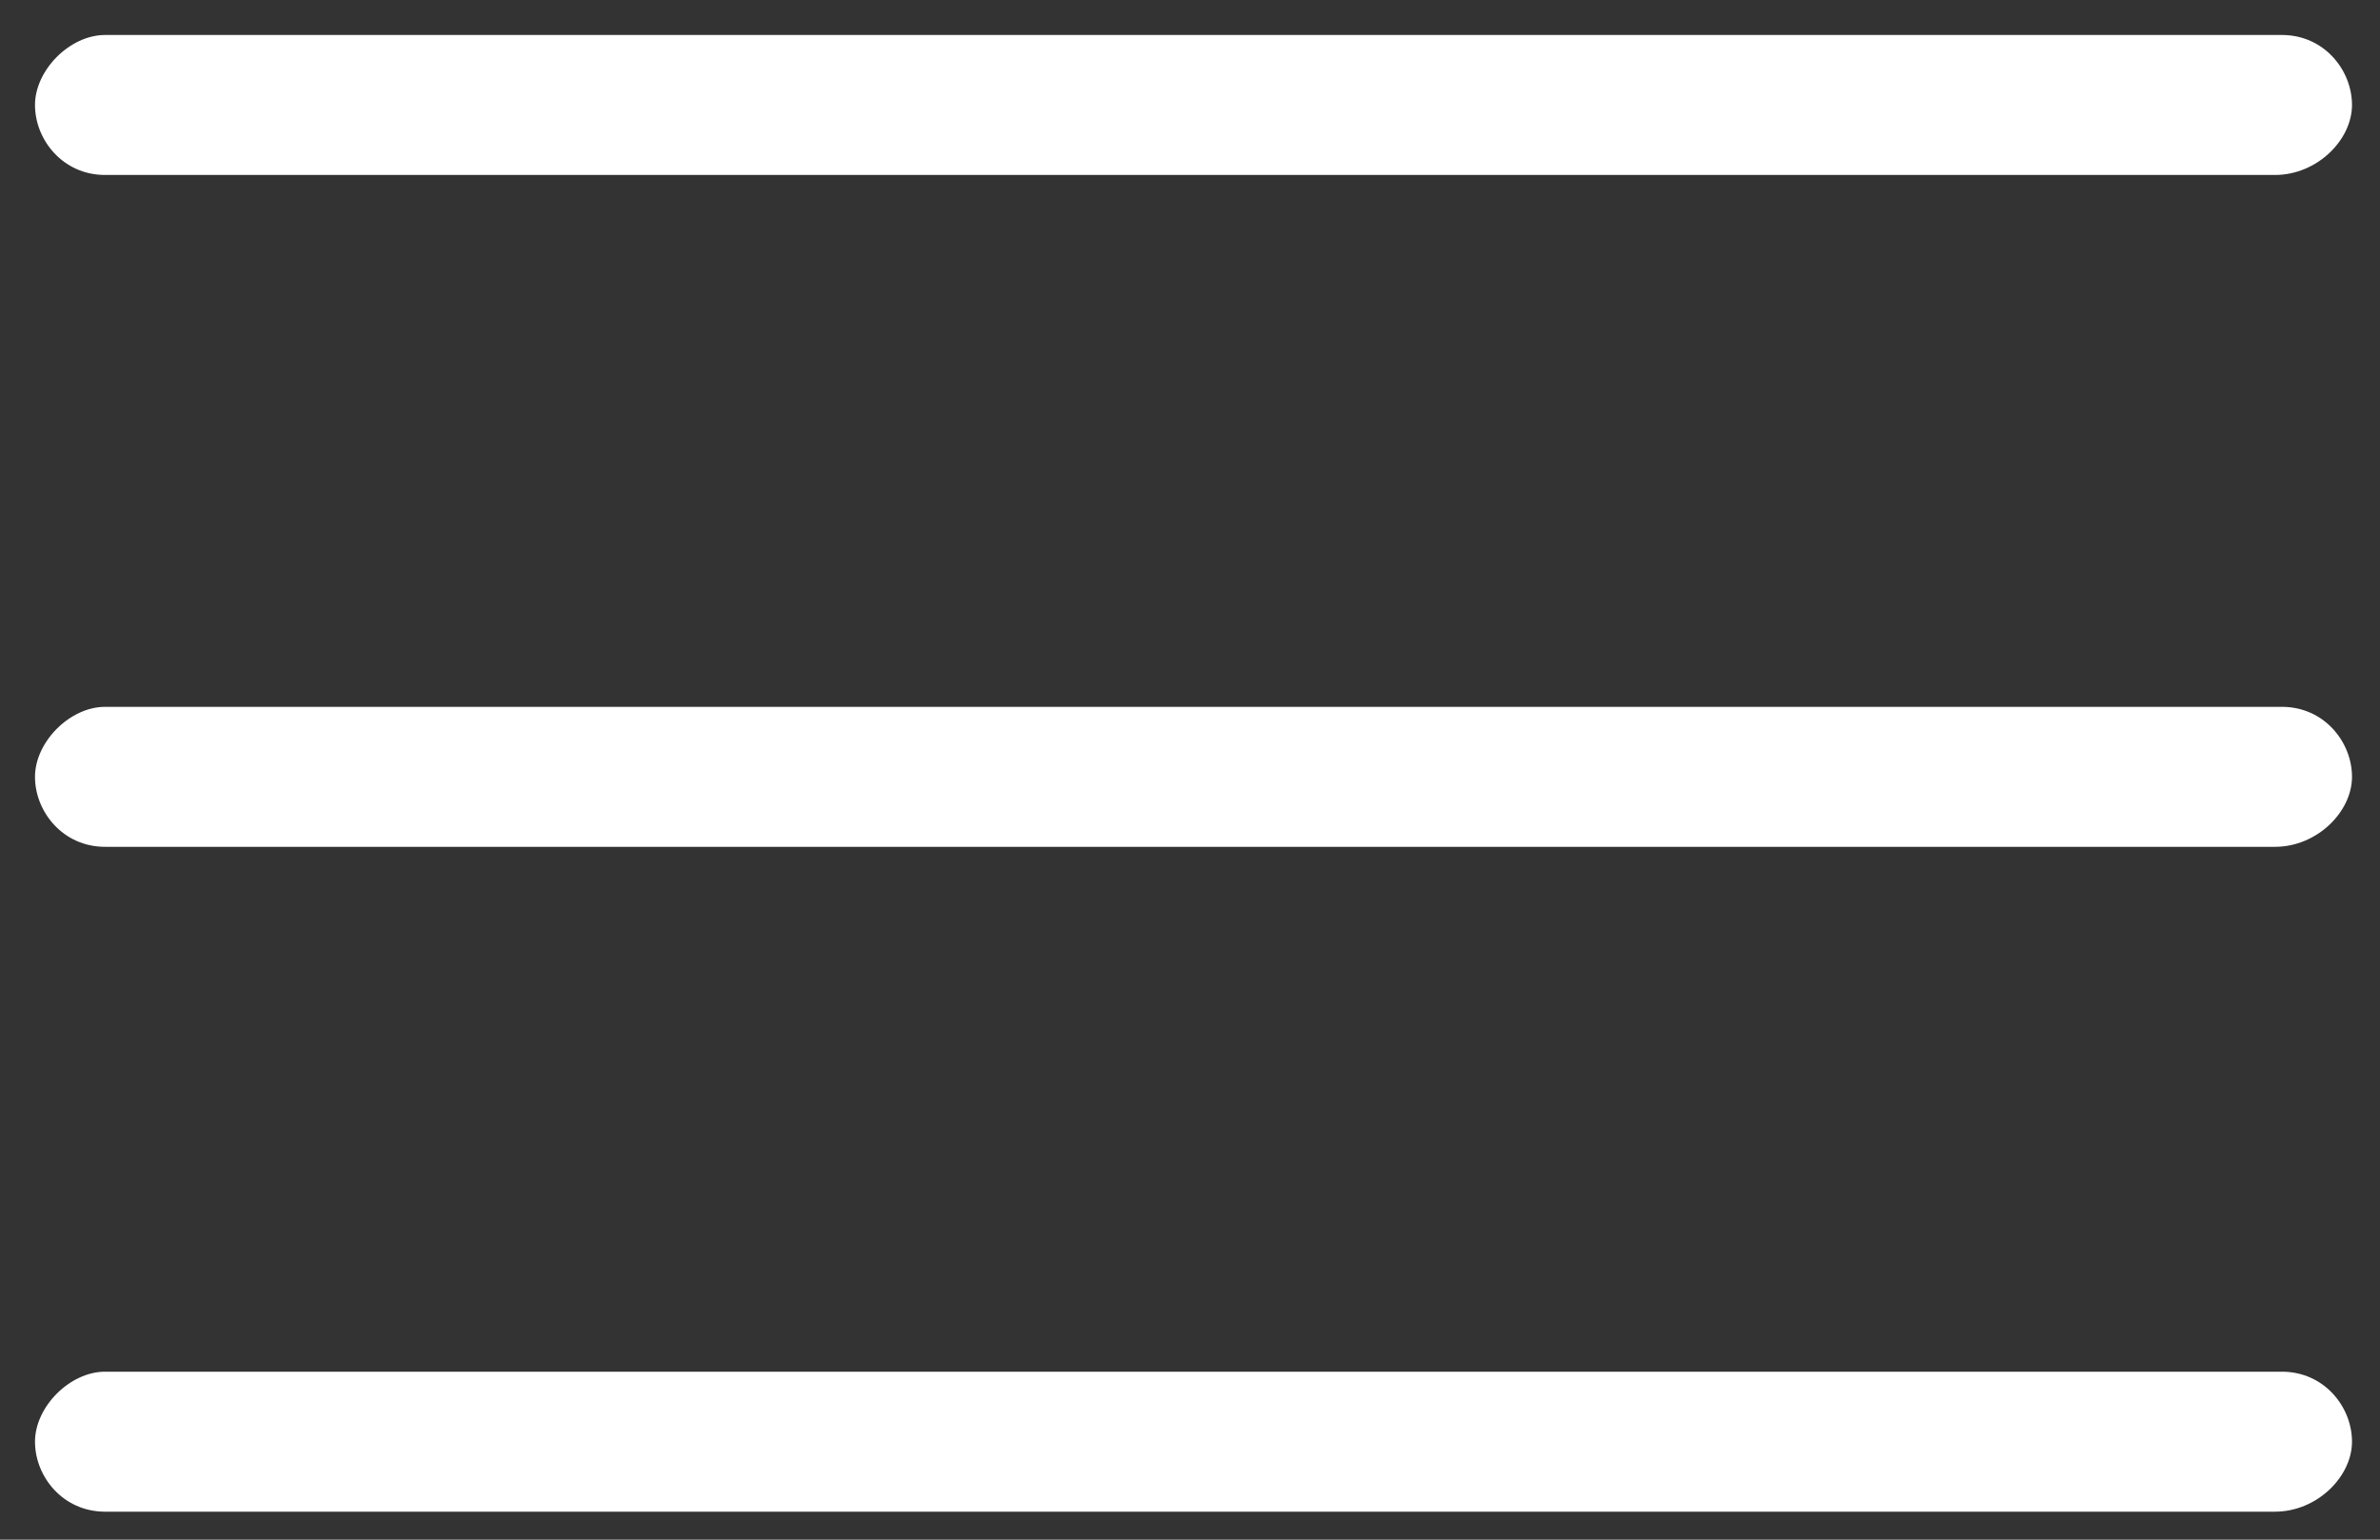
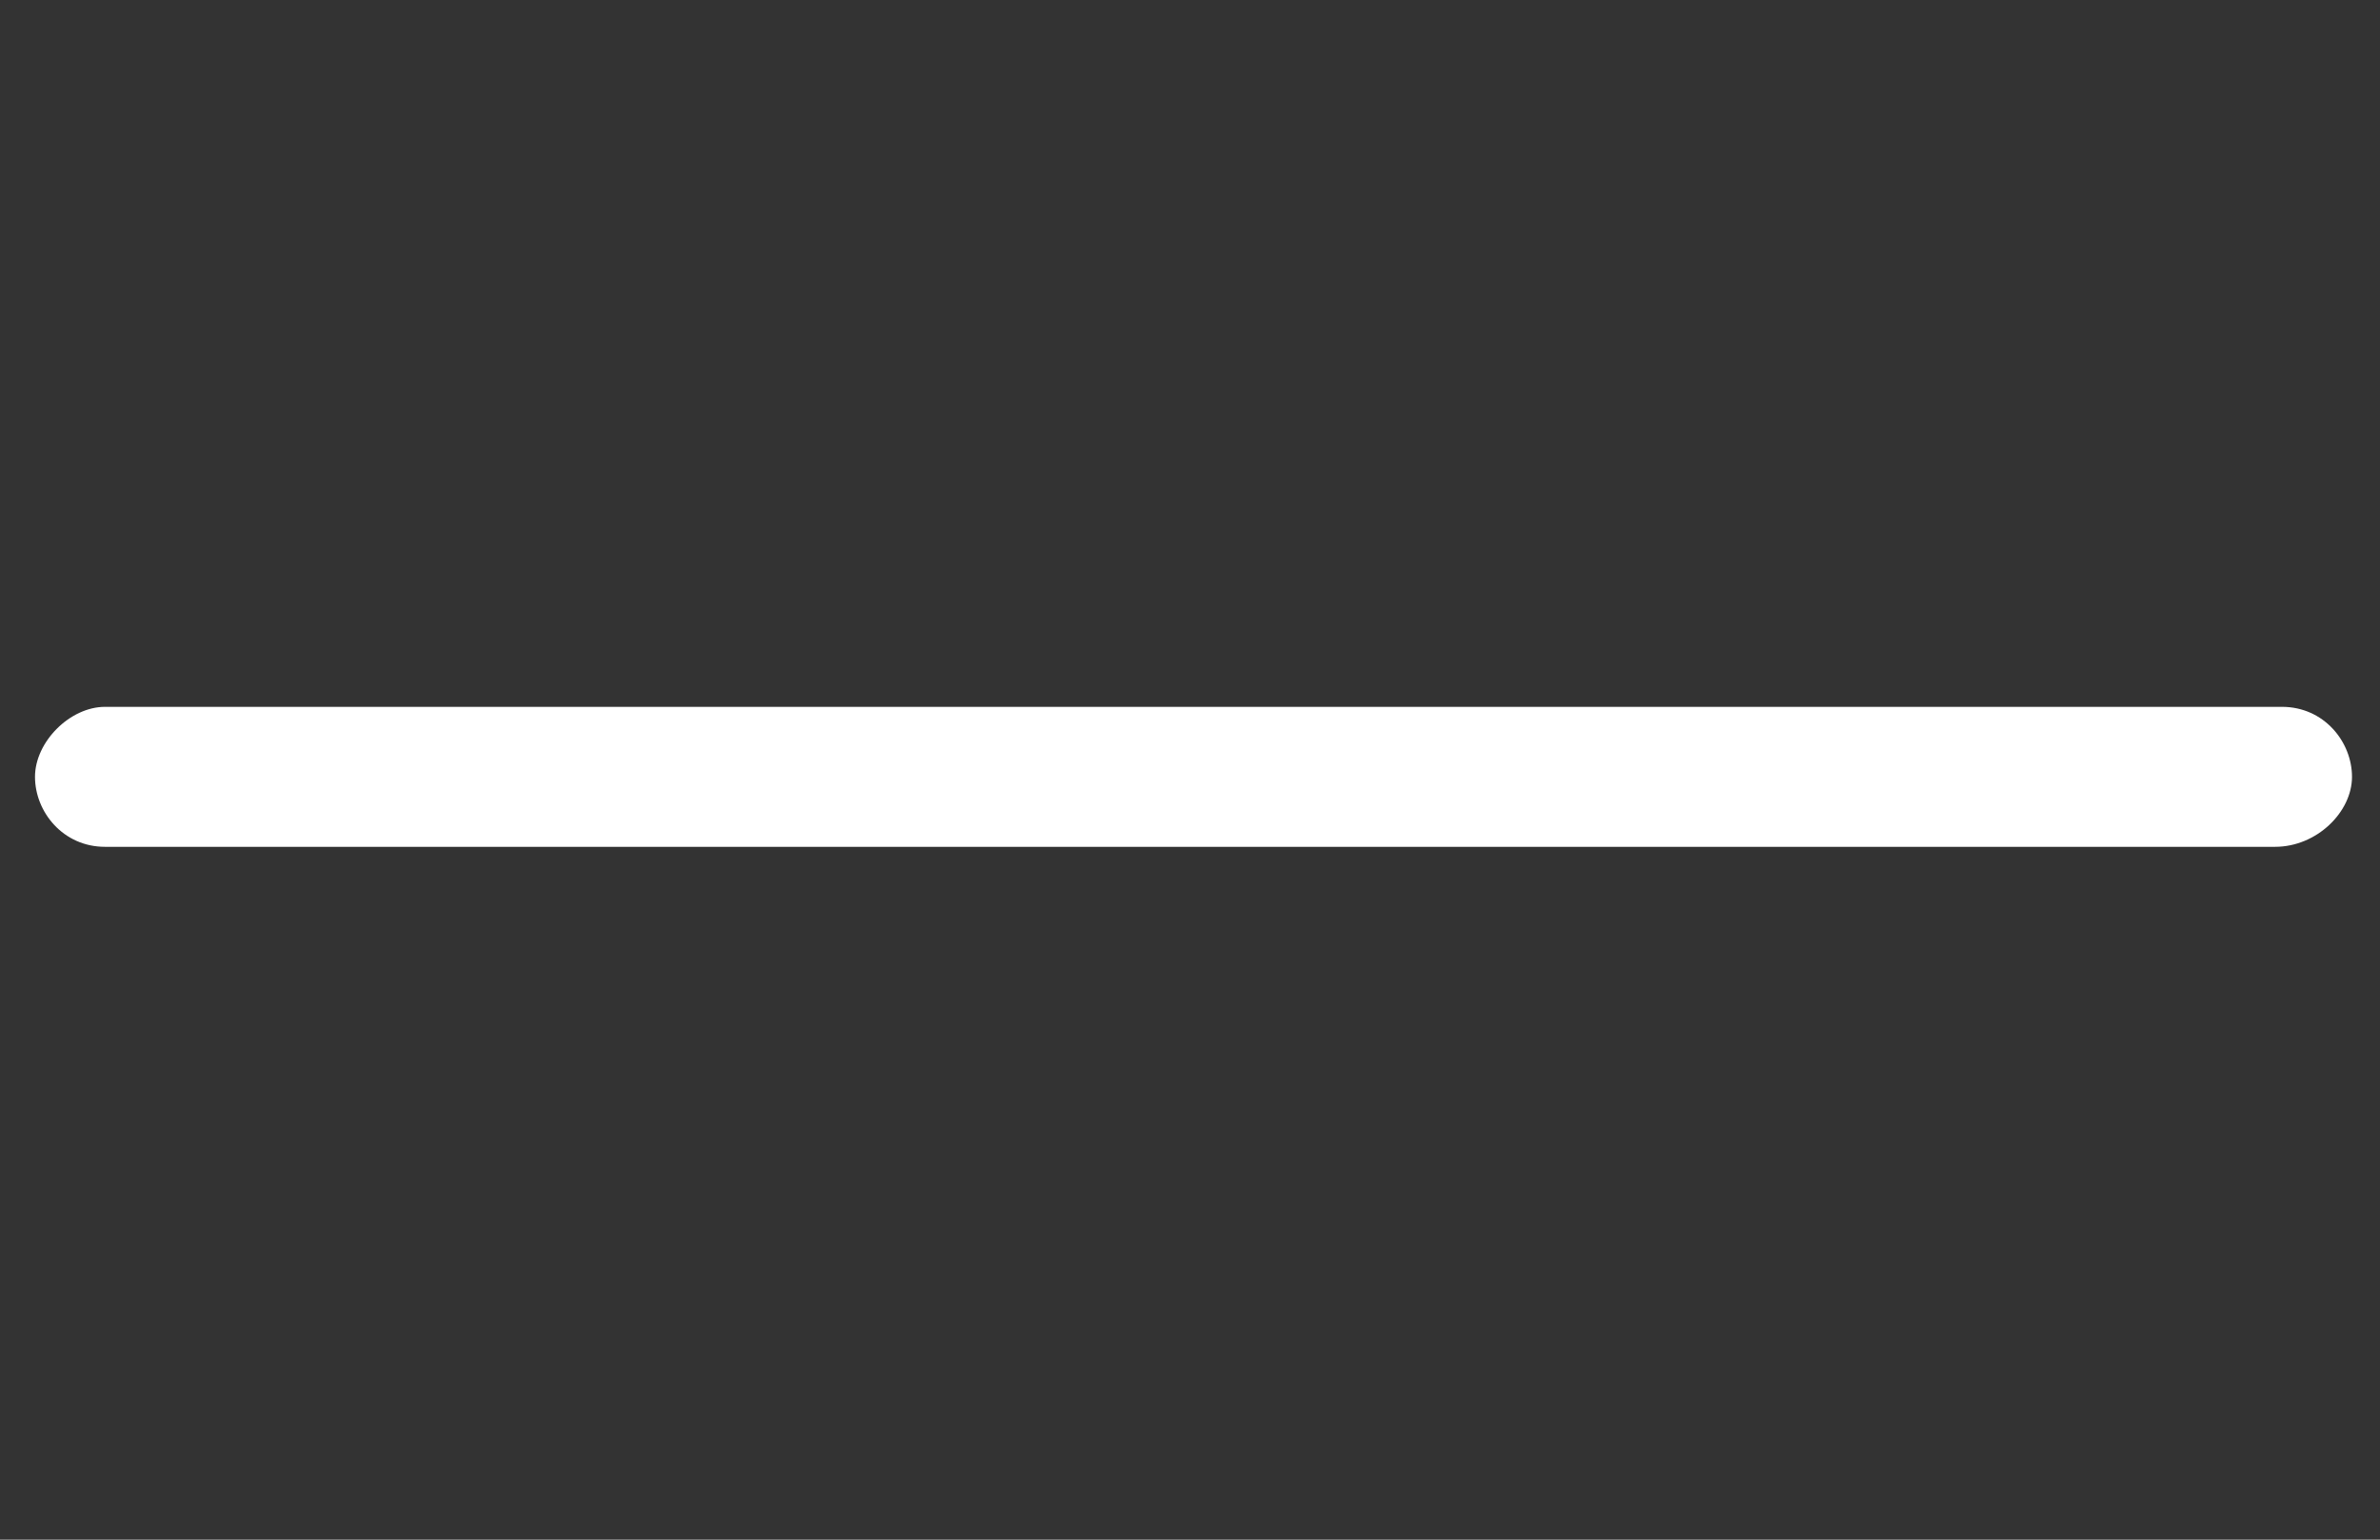
<svg xmlns="http://www.w3.org/2000/svg" version="1.1" id="Layer_1" x="0px" y="0px" viewBox="0 0 34 22" style="enable-background:new 0 0 34 22;" xml:space="preserve">
  <rect x="0" y="0" width="34" height="22" fill="#333333" stroke="none" />
  <style type="text/css">
	.st0{fill:#FFFFFF;}
</style>
  <g id="XMLID_5_">
-     <path id="XMLID_3_" class="st0" d="M32.5,2.5H1.5c-0.6,0-1-0.5-1-1s0.5-1,1-1h31.1c0.6,0,1,0.5,1,1S33.1,2.5,32.5,2.5z" />
    <path id="XMLID_2_" class="st0" d="M32.5,12.1H1.5c-0.6,0-1-0.5-1-1s0.5-1,1-1h31.1c0.6,0,1,0.5,1,1S33.1,12.1,32.5,12.1z" />
-     <path id="XMLID_1_" class="st0" d="M32.5,21.6H1.5c-0.6,0-1-0.5-1-1s0.5-1,1-1h31.1c0.6,0,1,0.5,1,1C33.6,21.1,33.1,21.6,32.5,21.6   z" />
  </g>
</svg>